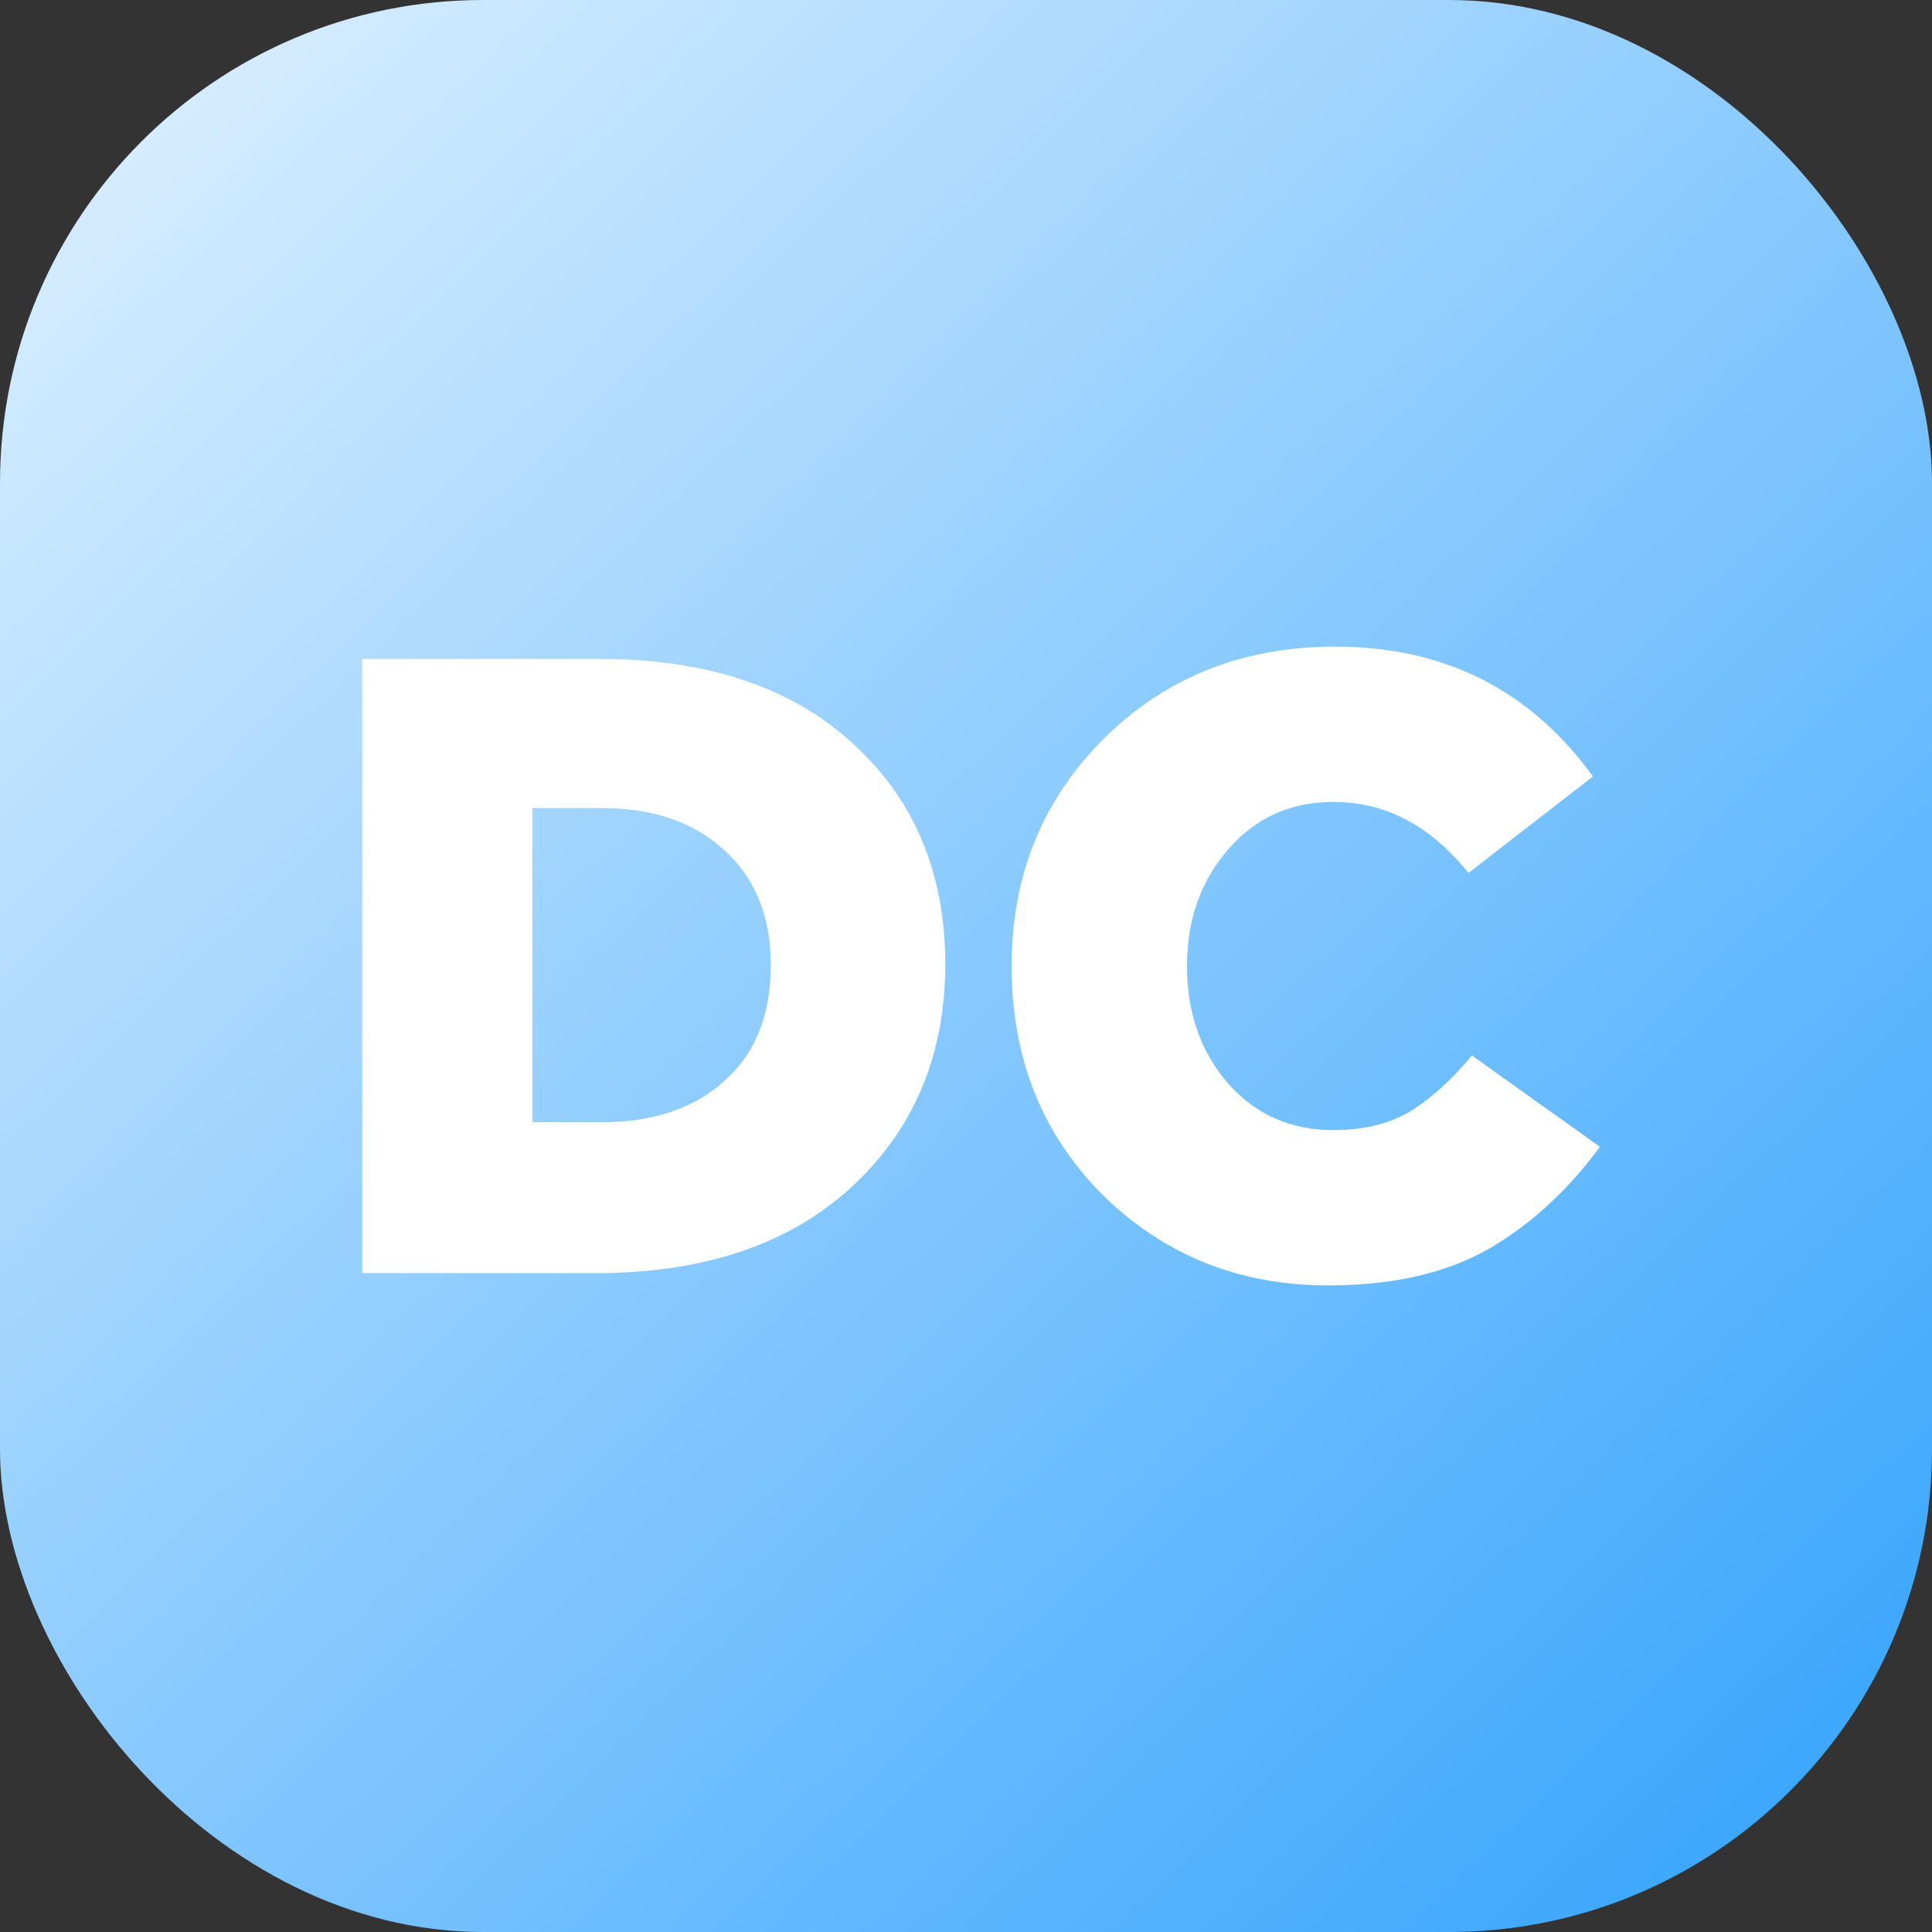
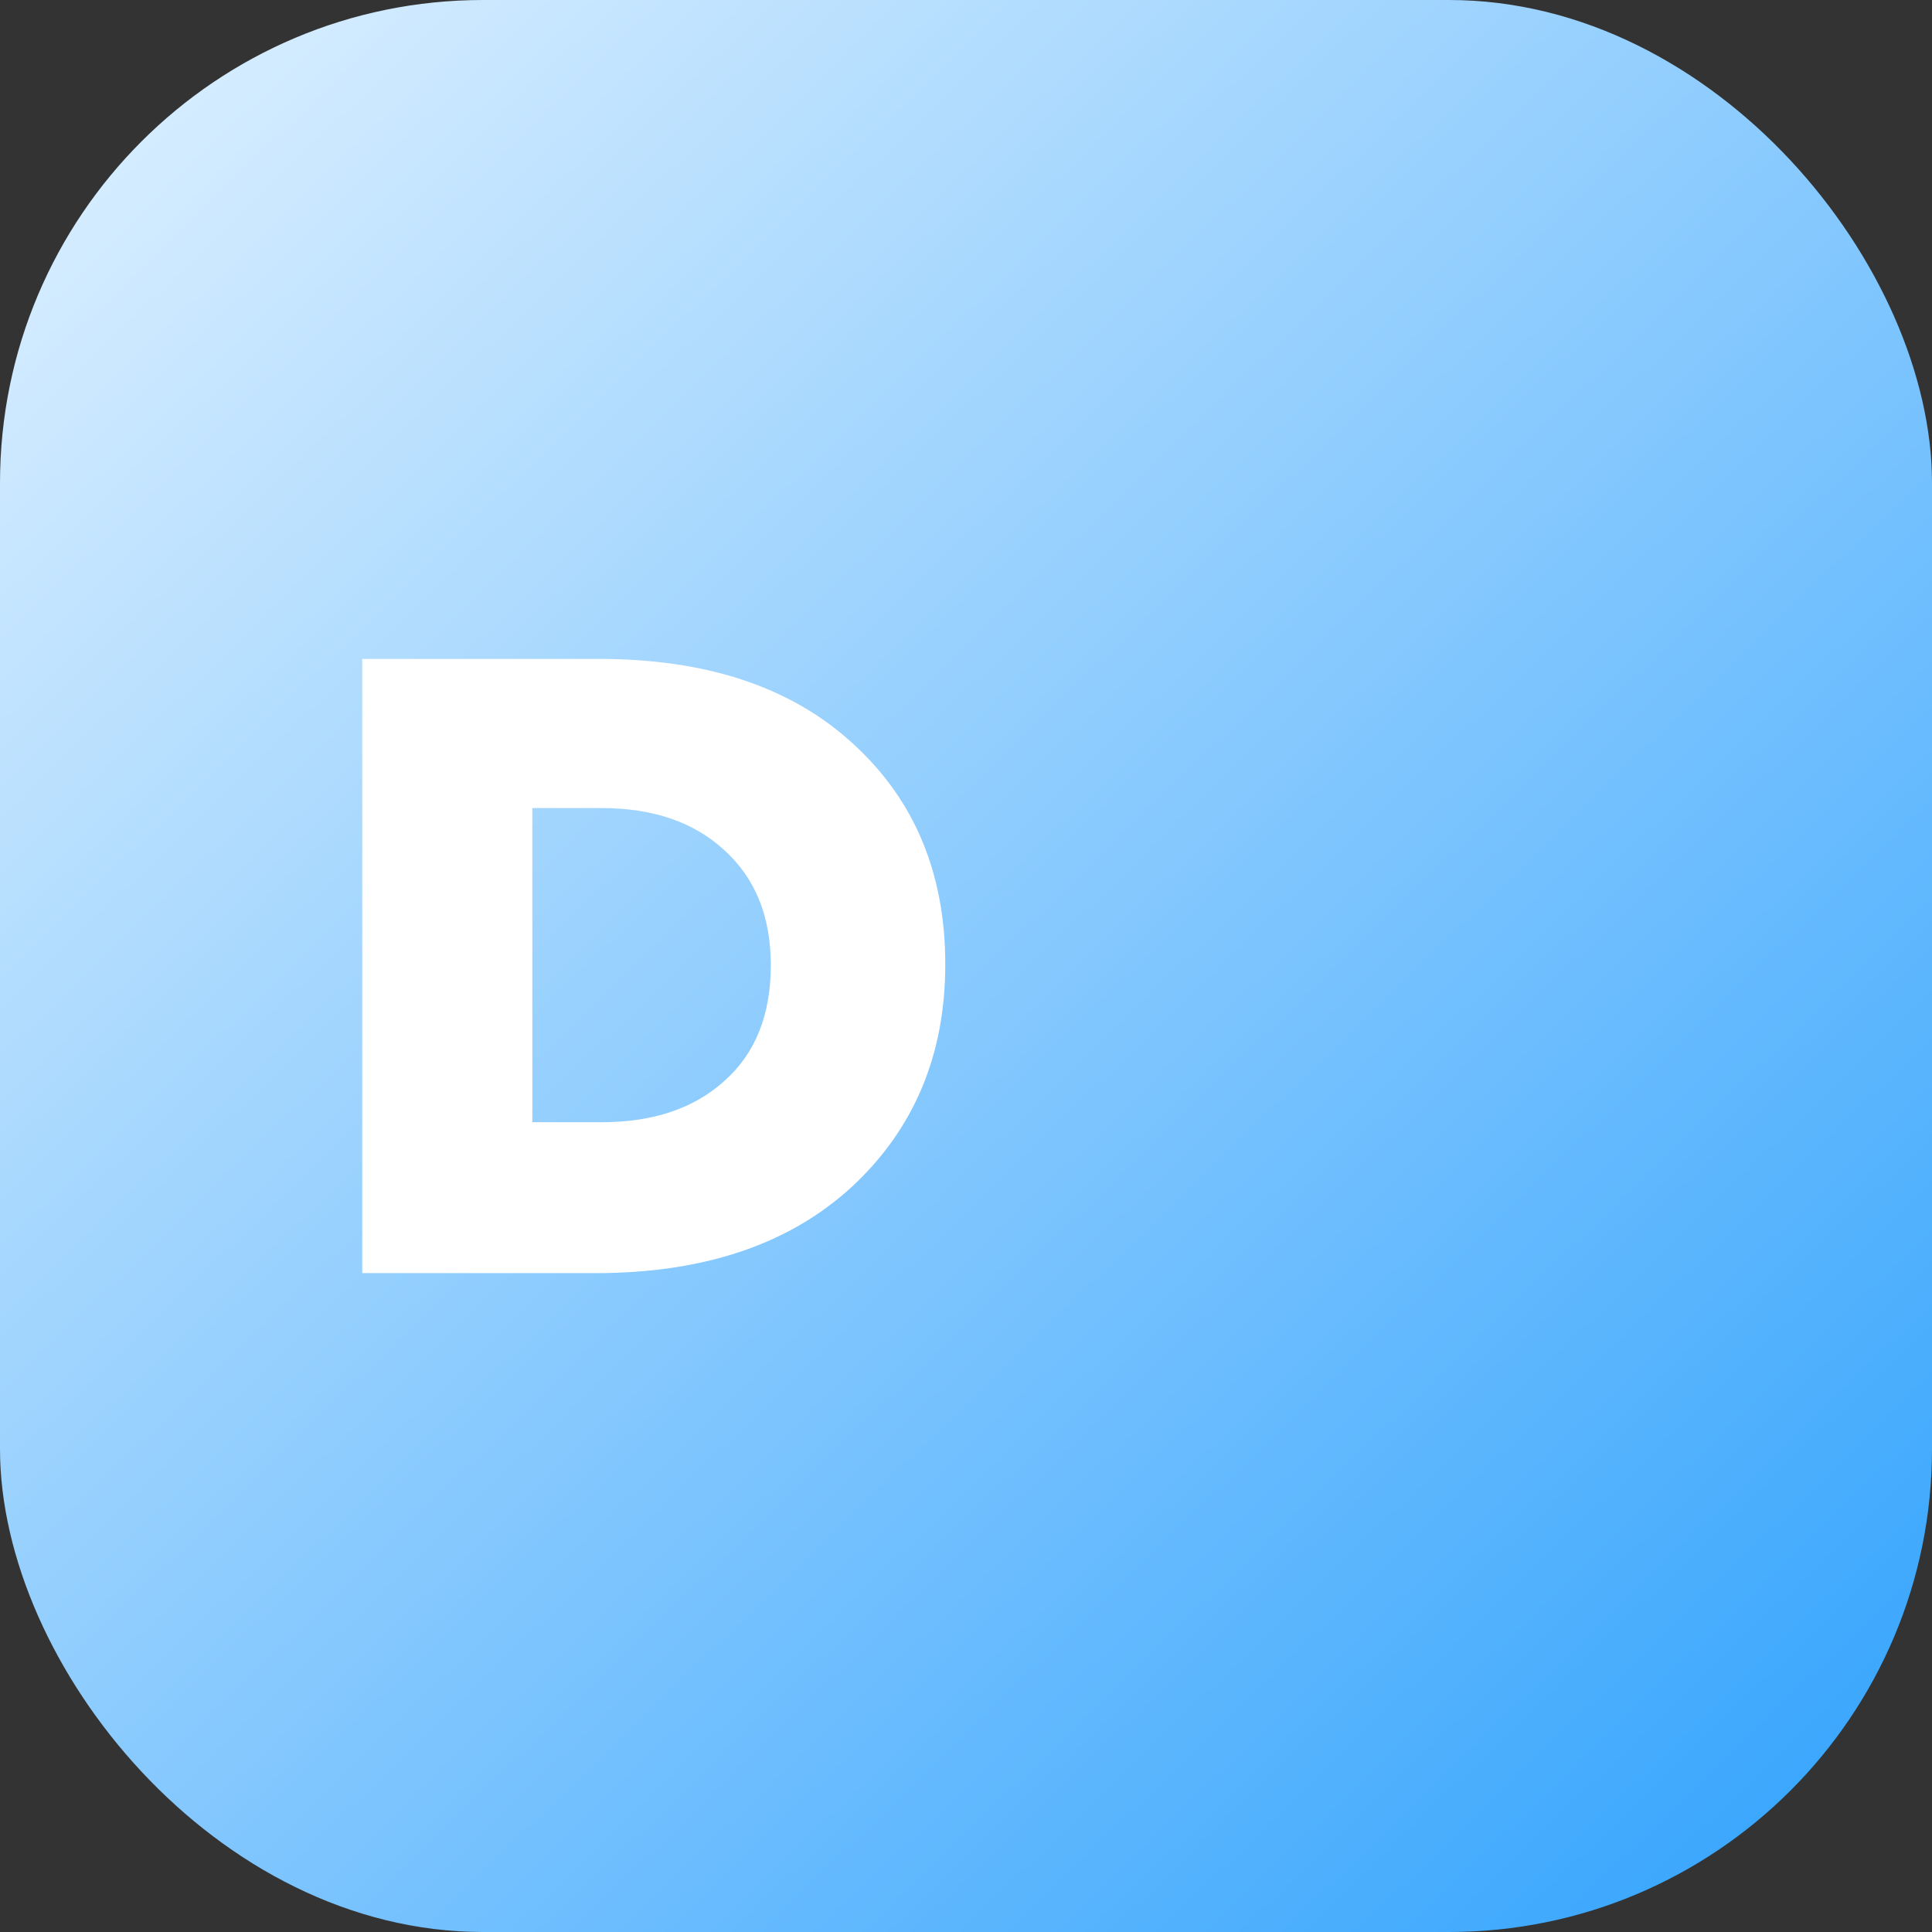
<svg xmlns="http://www.w3.org/2000/svg" width="36" height="36" viewBox="0 0 36 36" fill="none">
  <rect x="0" y="0" width="36" height="36" fill="#333333" stroke="none" />
  <rect width="36" height="36" rx="9" fill="url(#paint0_linear_3283_3270)" />
  <path d="M6.75 23.723V12.278H11.161C13.165 12.278 14.739 12.801 15.883 13.847C17.037 14.894 17.614 16.267 17.614 17.968C17.614 19.657 17.032 21.042 15.866 22.121C14.701 23.189 13.111 23.723 11.096 23.723H6.75ZM9.919 20.911H11.21C12.168 20.911 12.931 20.655 13.497 20.142C14.075 19.63 14.363 18.911 14.363 17.984C14.363 17.079 14.075 16.365 13.497 15.842C12.931 15.319 12.168 15.057 11.21 15.057H9.919V20.911Z" fill="white" />
-   <path d="M24.748 23.952C23.092 23.952 21.693 23.391 20.549 22.268C19.416 21.134 18.85 19.712 18.85 18C18.85 16.322 19.422 14.91 20.566 13.766C21.72 12.621 23.158 12.049 24.879 12.049C26.915 12.049 28.516 12.855 29.682 14.469L27.362 16.267C26.654 15.384 25.815 14.943 24.846 14.943C24.051 14.943 23.397 15.237 22.886 15.826C22.374 16.414 22.118 17.139 22.118 18C22.118 18.872 22.374 19.603 22.886 20.191C23.397 20.769 24.051 21.058 24.846 21.058C25.401 21.058 25.875 20.944 26.267 20.715C26.659 20.475 27.046 20.126 27.427 19.668L29.812 21.369C29.213 22.186 28.516 22.824 27.721 23.282C26.926 23.729 25.935 23.952 24.748 23.952Z" fill="white" />
  <defs>
    <linearGradient id="paint0_linear_3283_3270" x1="34.788" y1="36" x2="-2.306" y2="-2.365" gradientUnits="userSpaceOnUse">
      <stop stop-color="#32A3FD" />
      <stop offset="1" stop-color="#EDF7FF" />
    </linearGradient>
  </defs>
</svg>